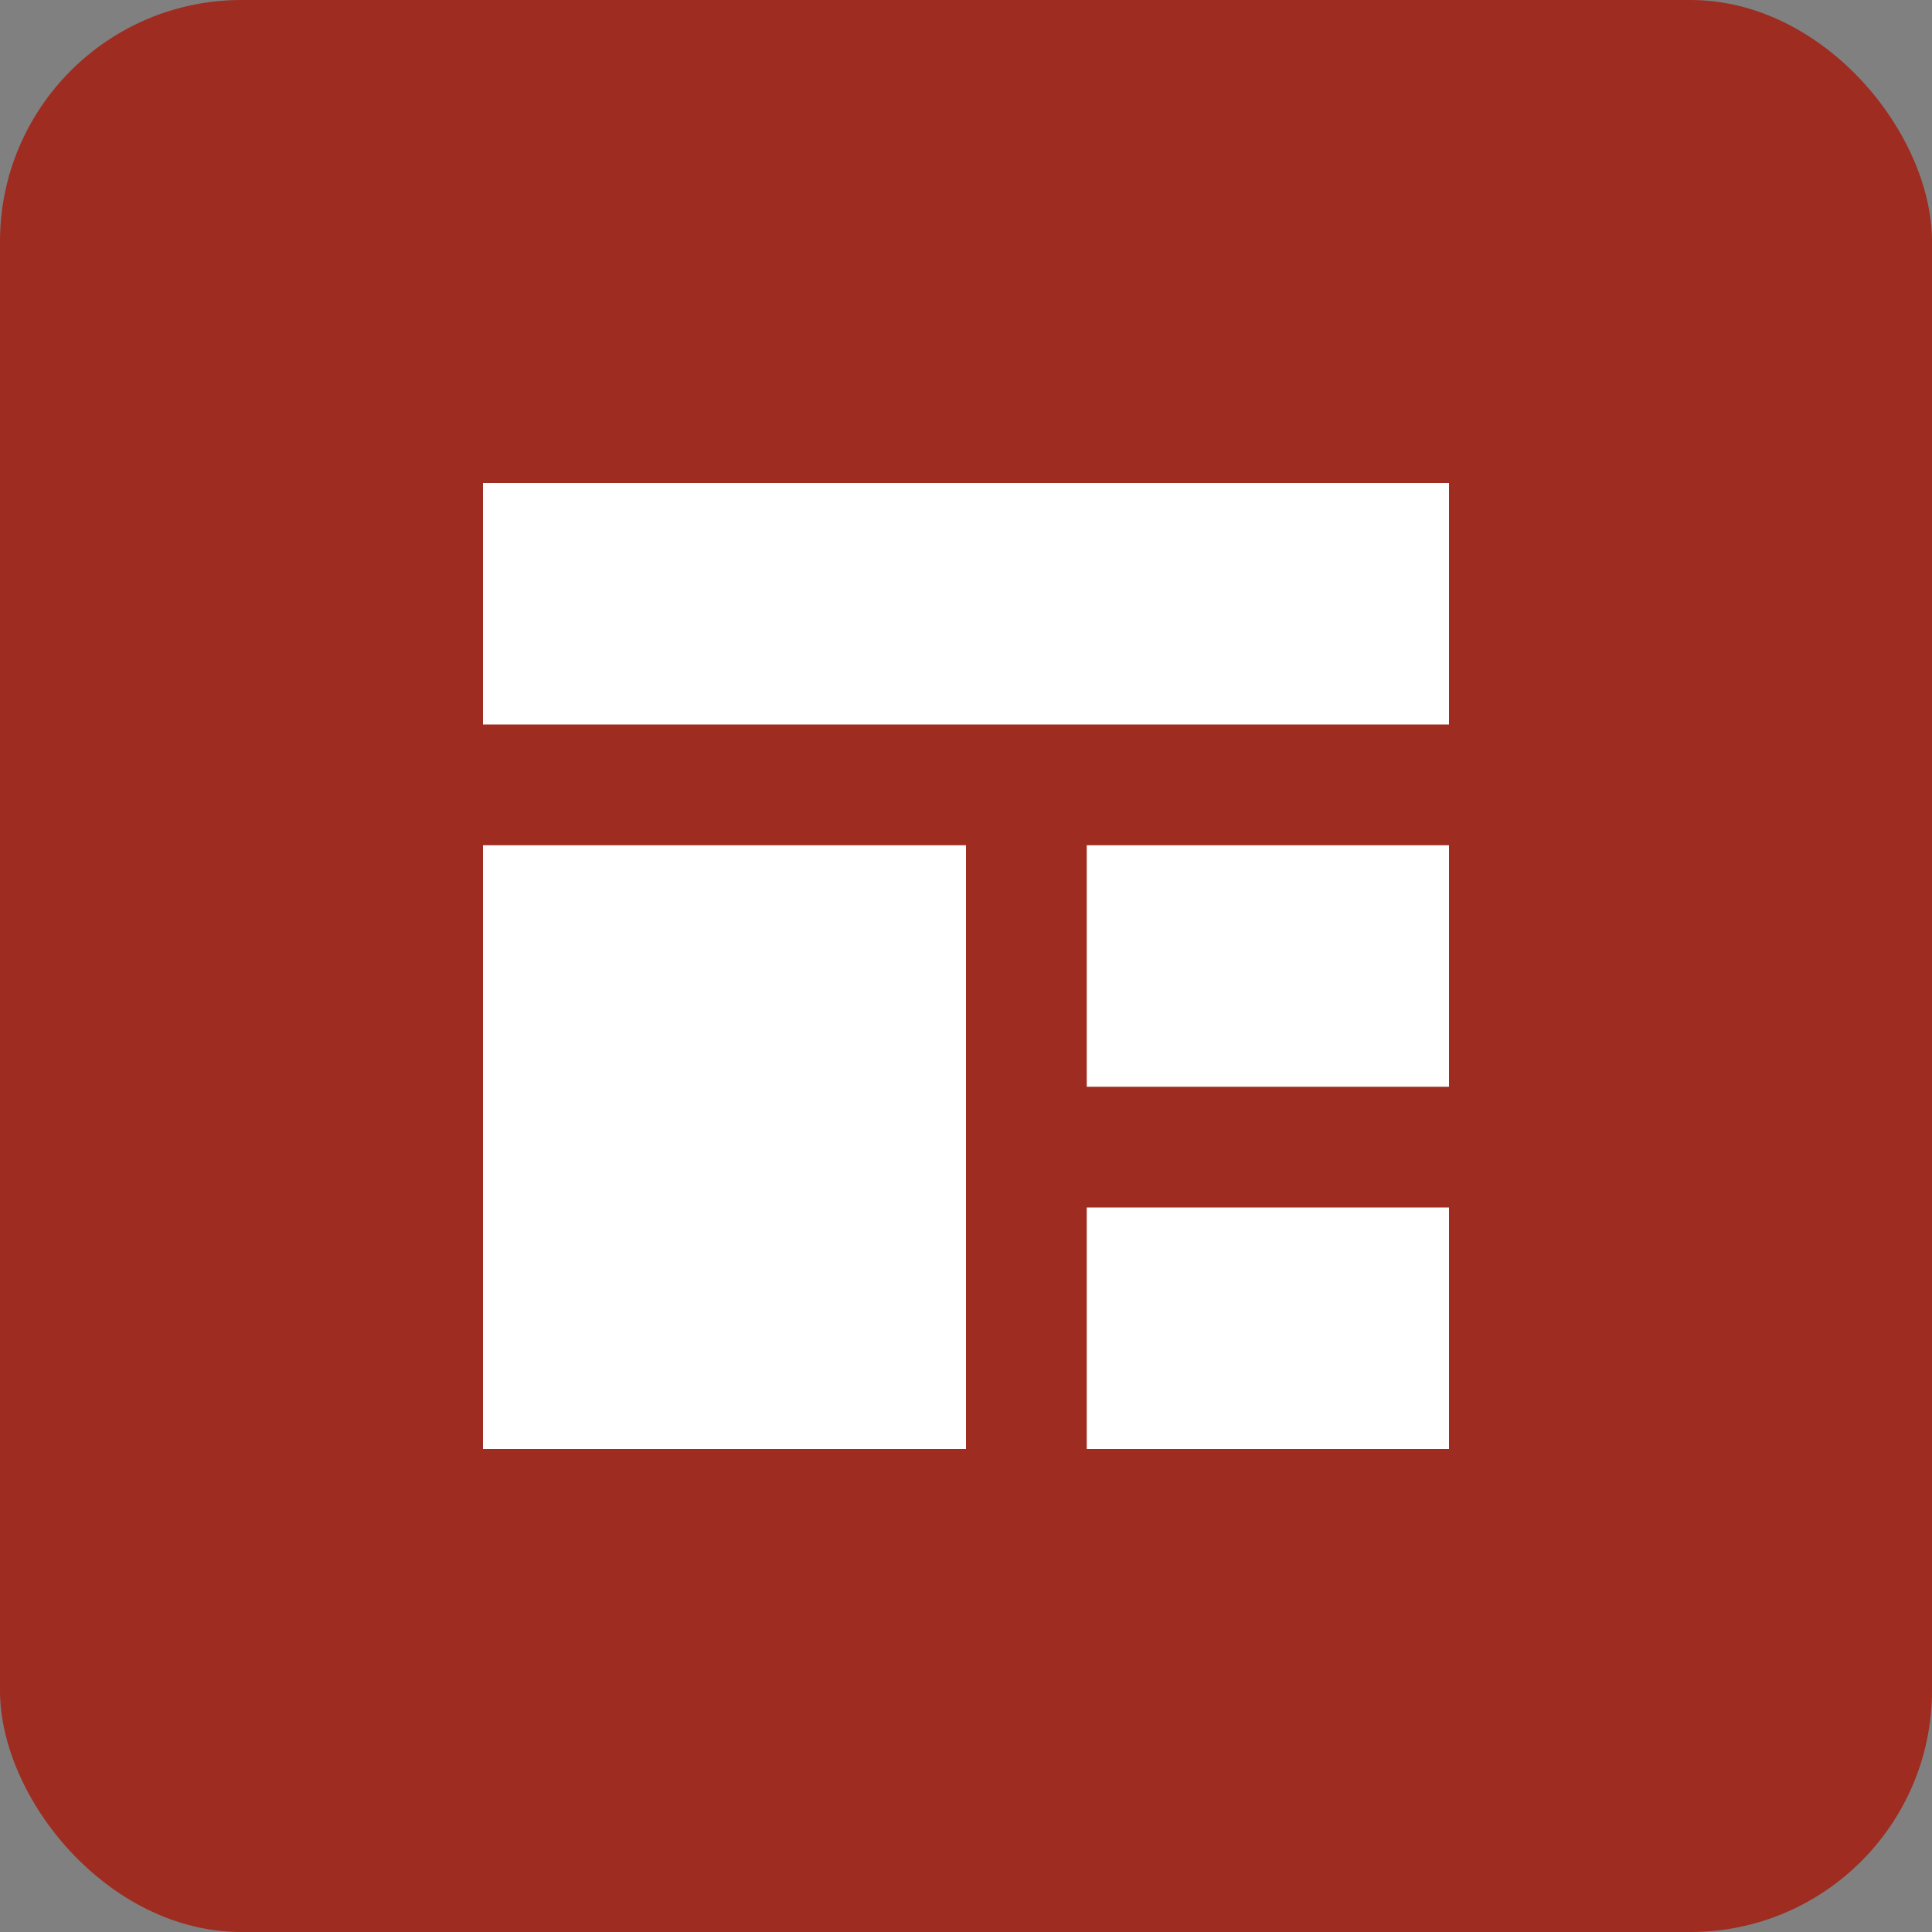
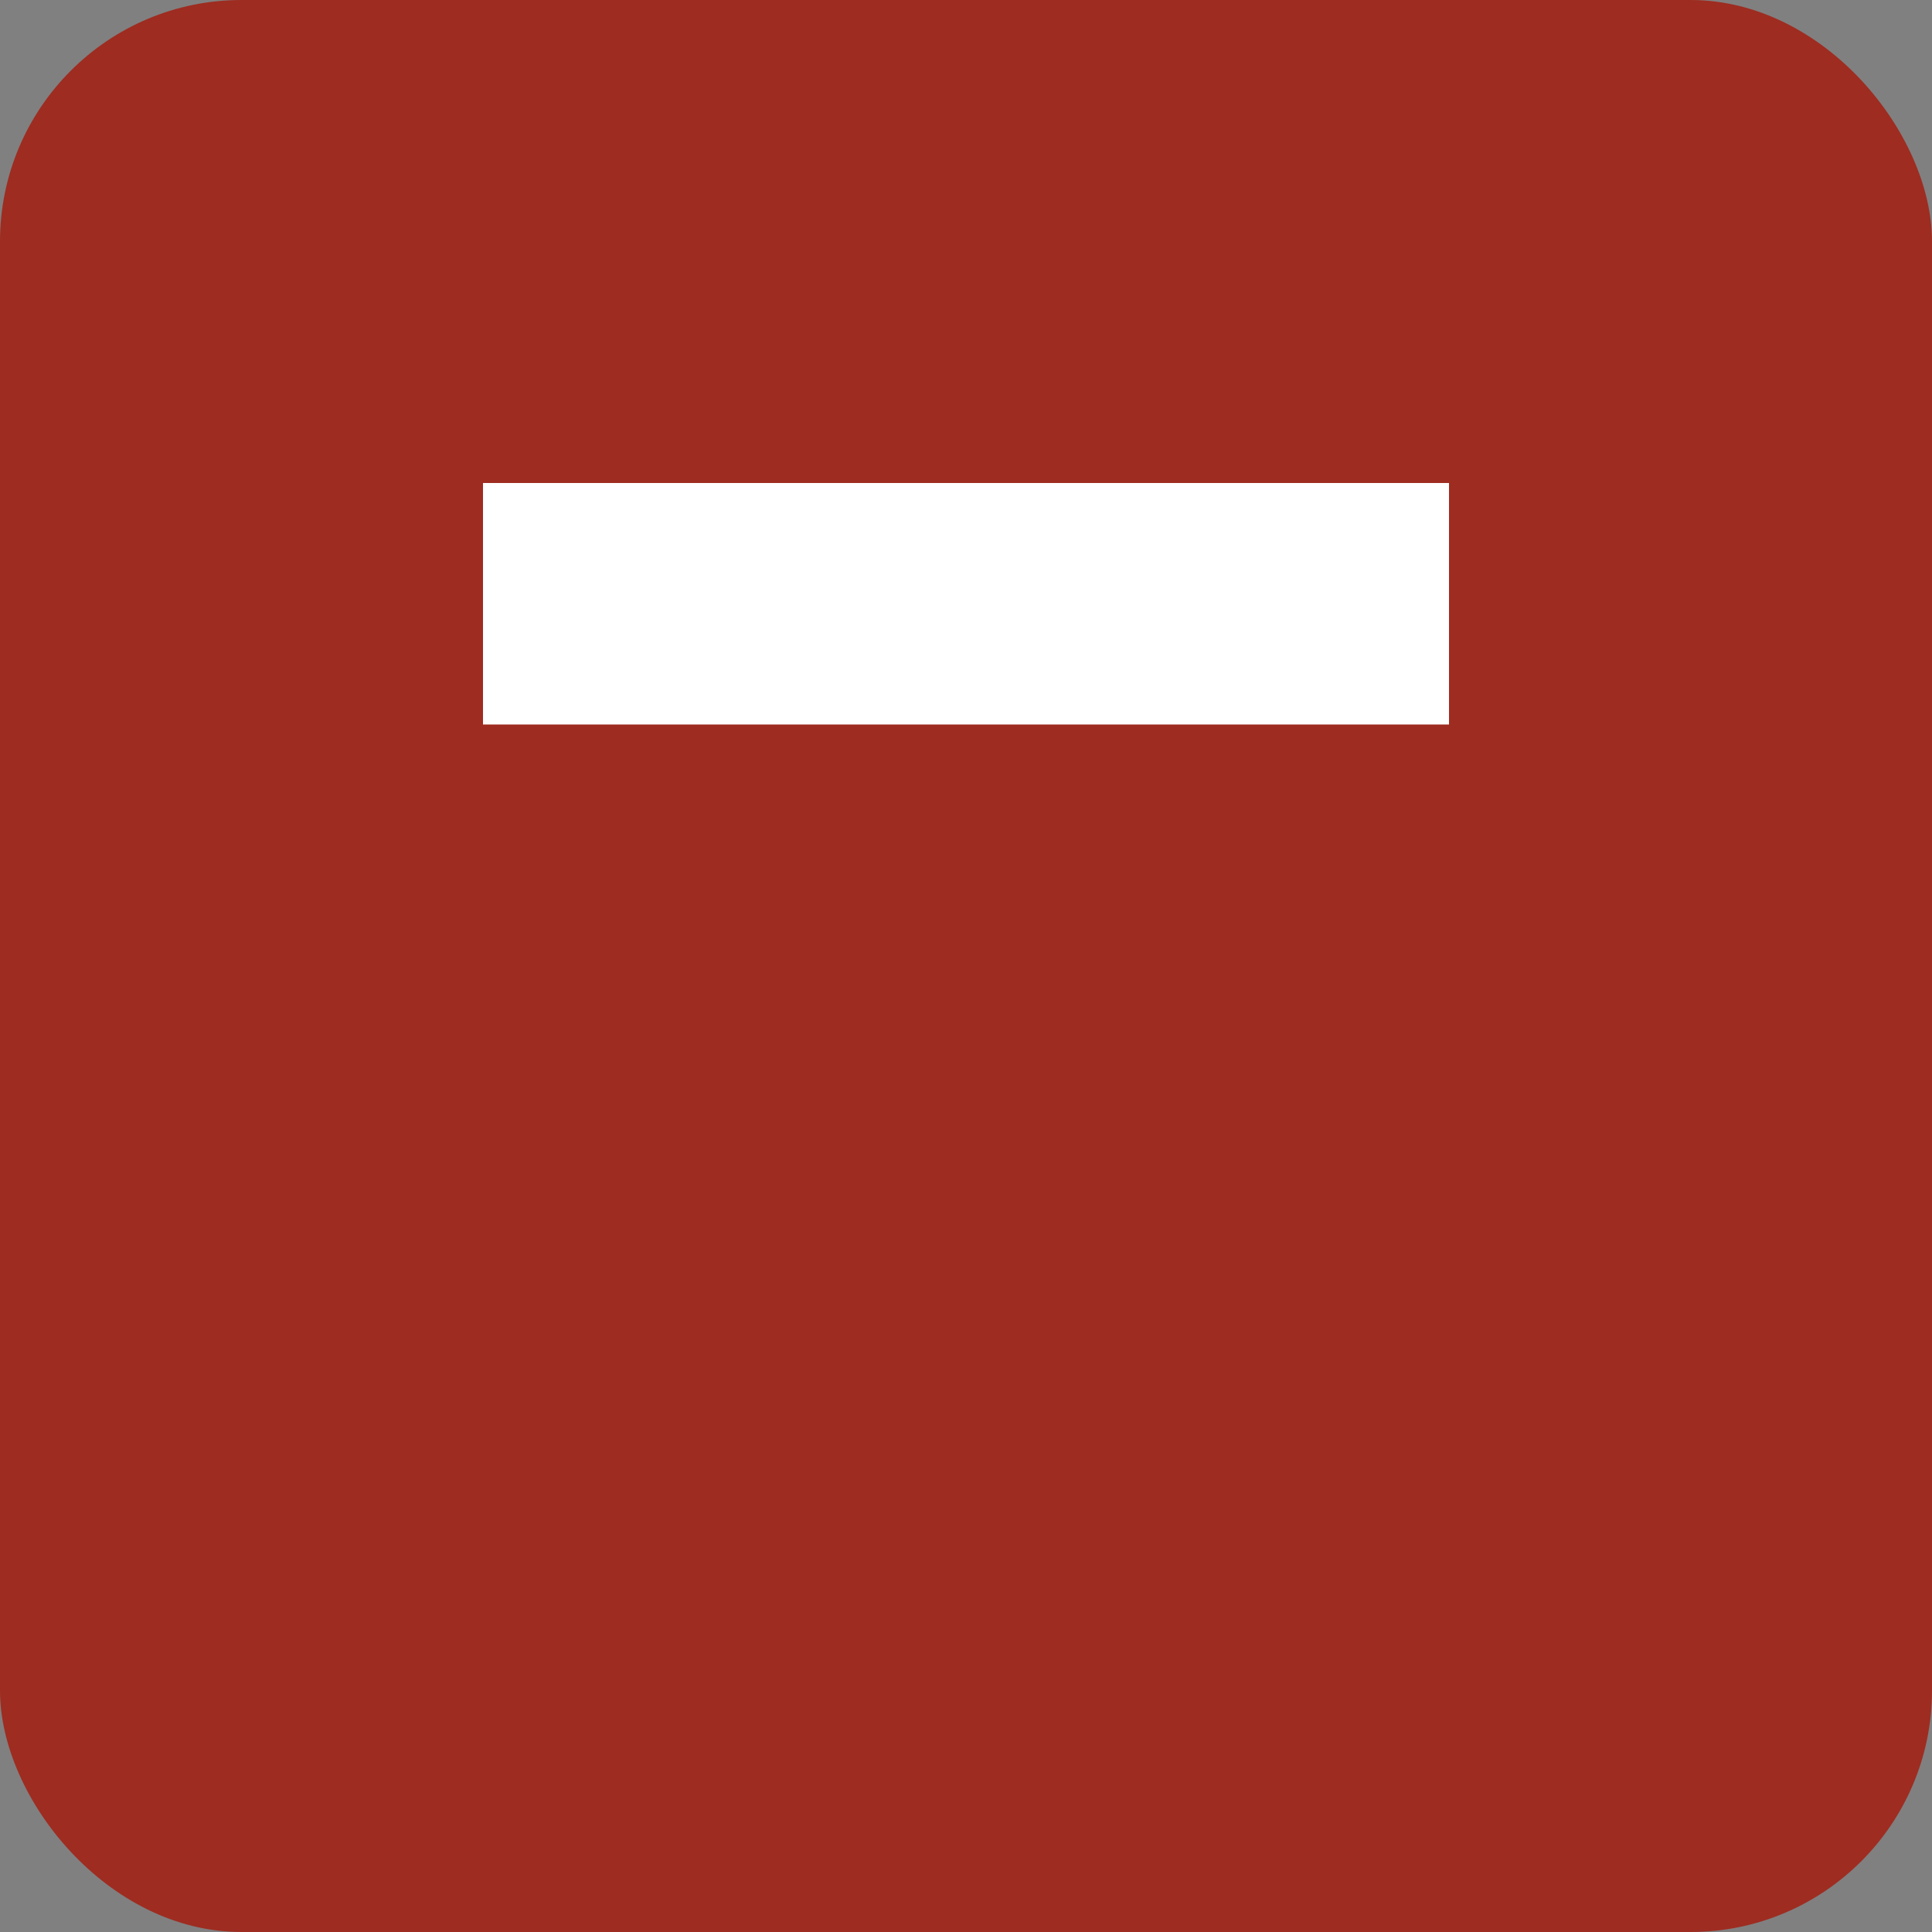
<svg xmlns="http://www.w3.org/2000/svg" width="32" height="32" viewBox="0 0 32 32" fill="none">
  <rect x="0" y="0" width="32" height="32" fill="#808080" stroke="none" />
  <rect width="32" height="32" rx="4" fill="#9E2C21" />
  <path d="M8 8H24V12H8V8Z" fill="#FFFFFF" />
-   <path d="M8 14H16V24H8V14Z" fill="#FFFFFF" />
-   <path d="M18 14H24V18H18V14Z" fill="#FFFFFF" />
-   <path d="M18 20H24V24H18V20Z" fill="#FFFFFF" />
</svg>